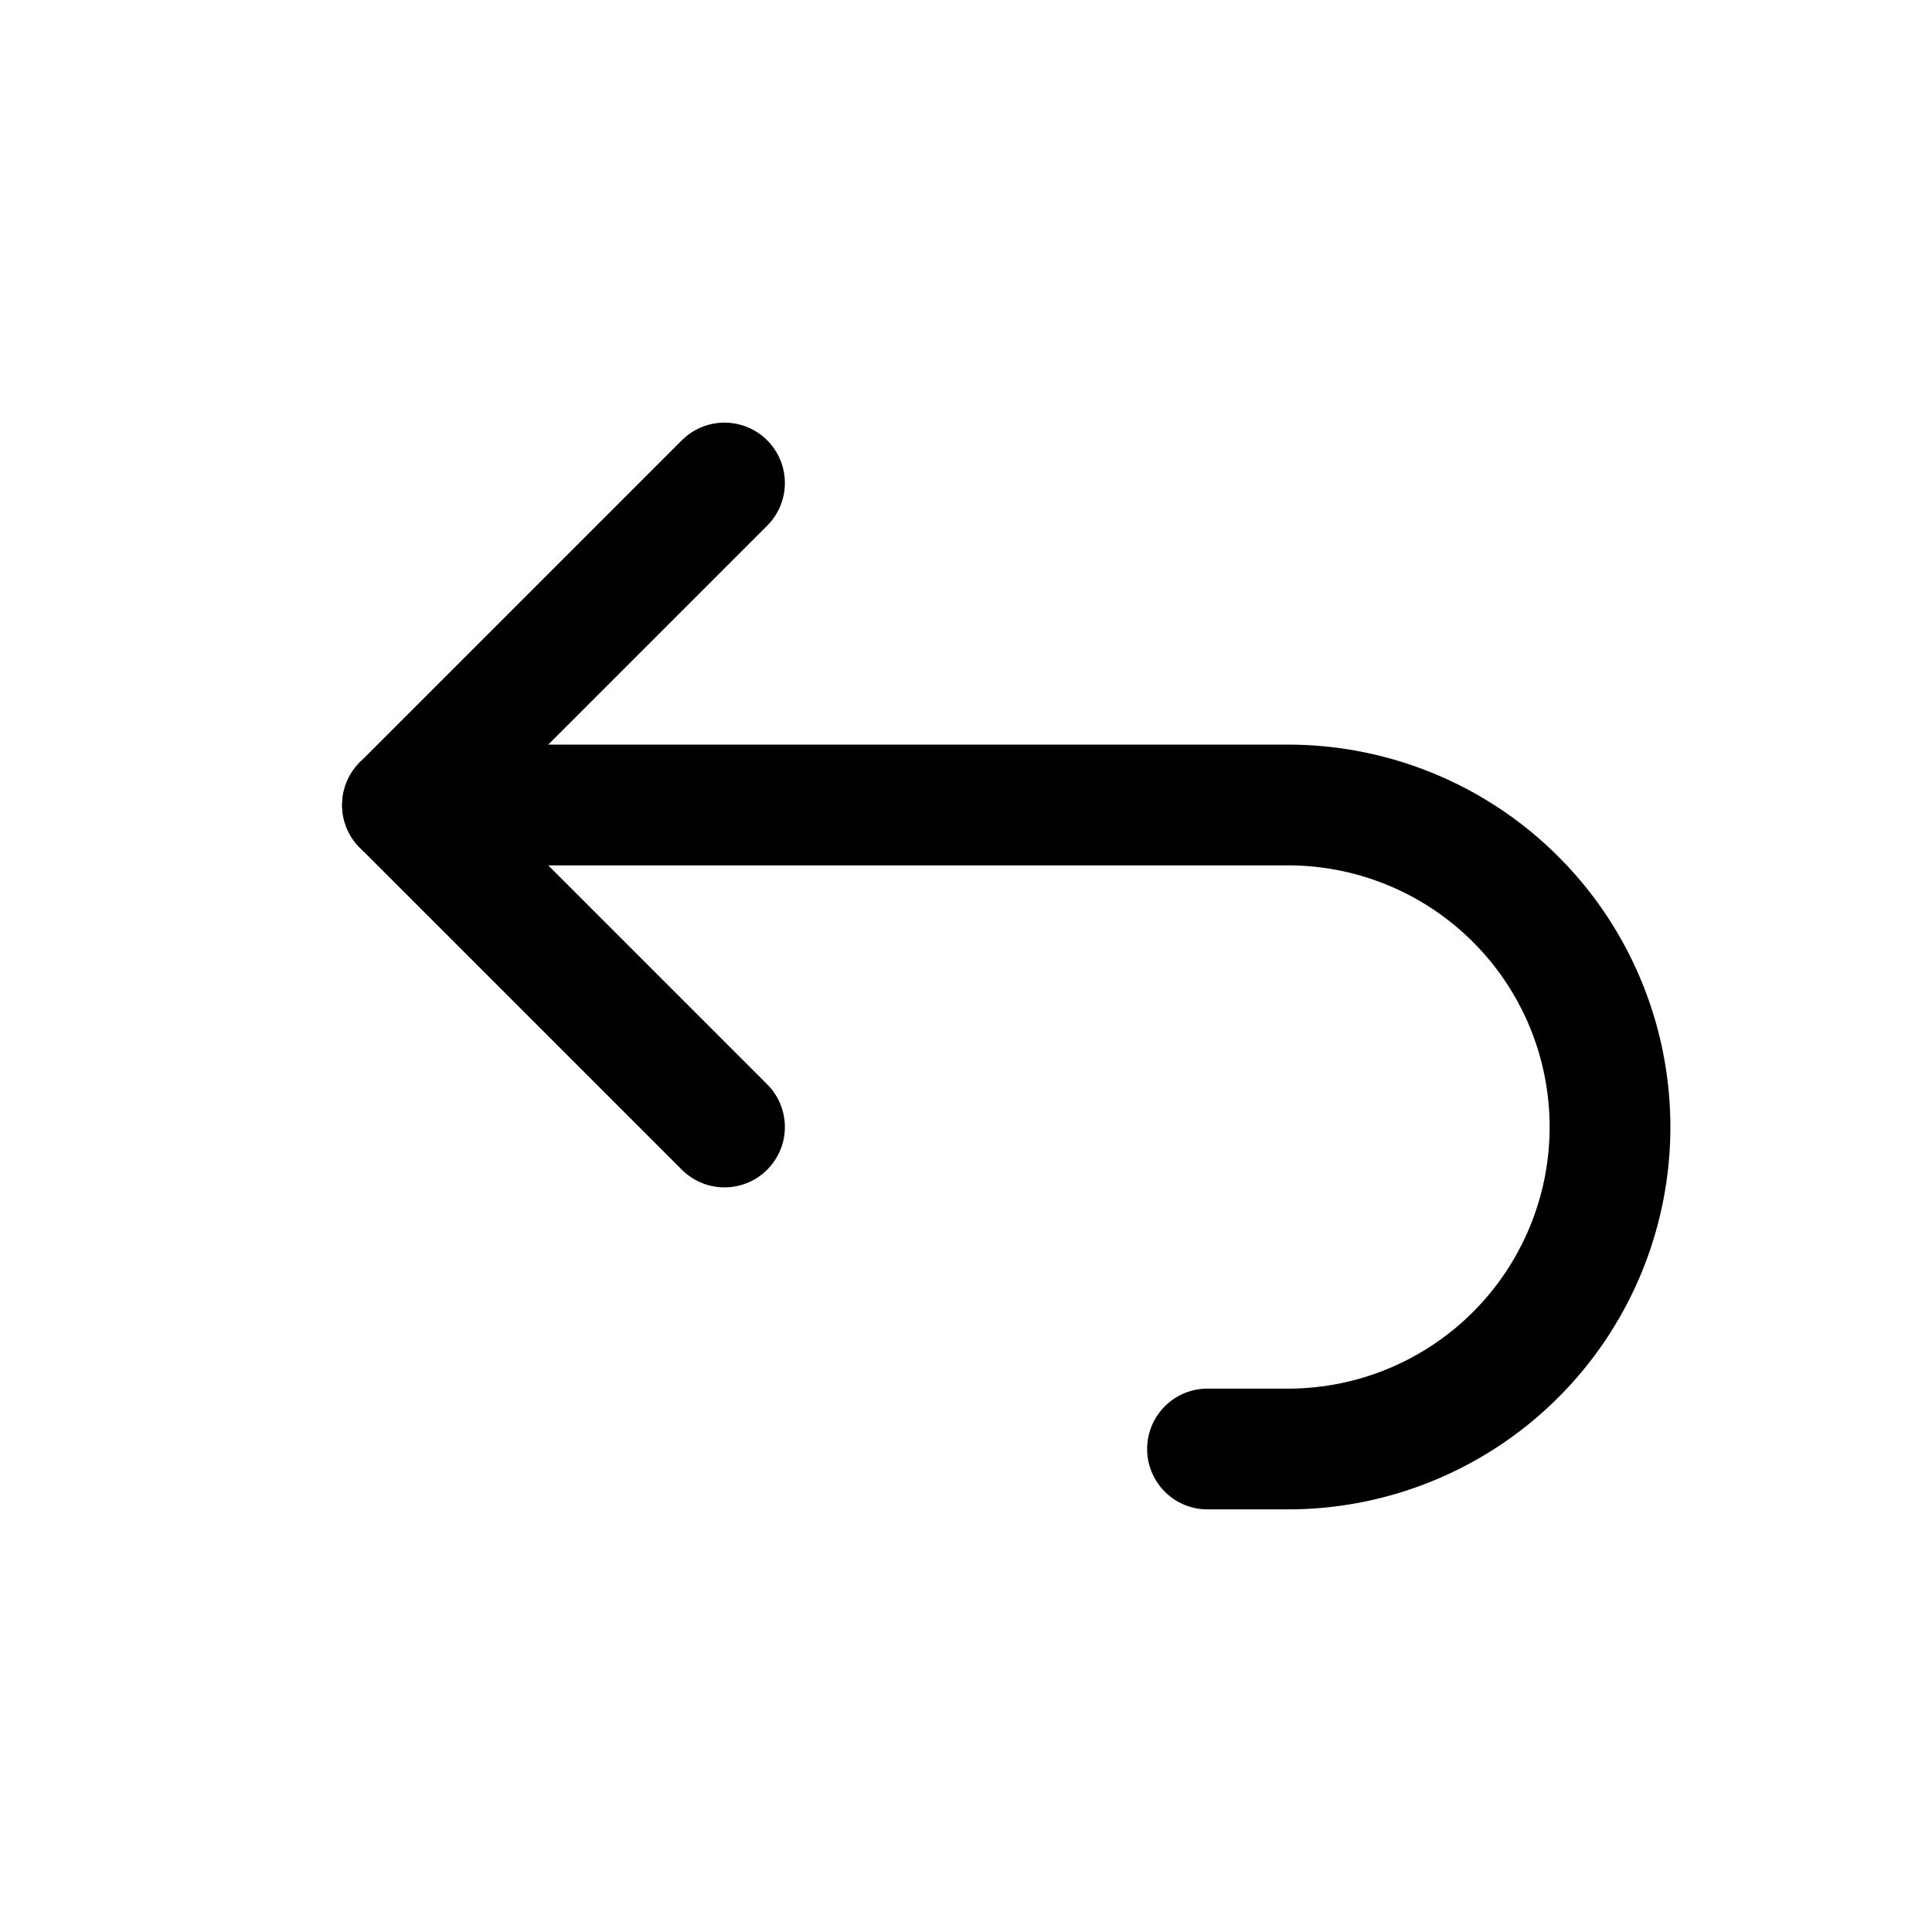
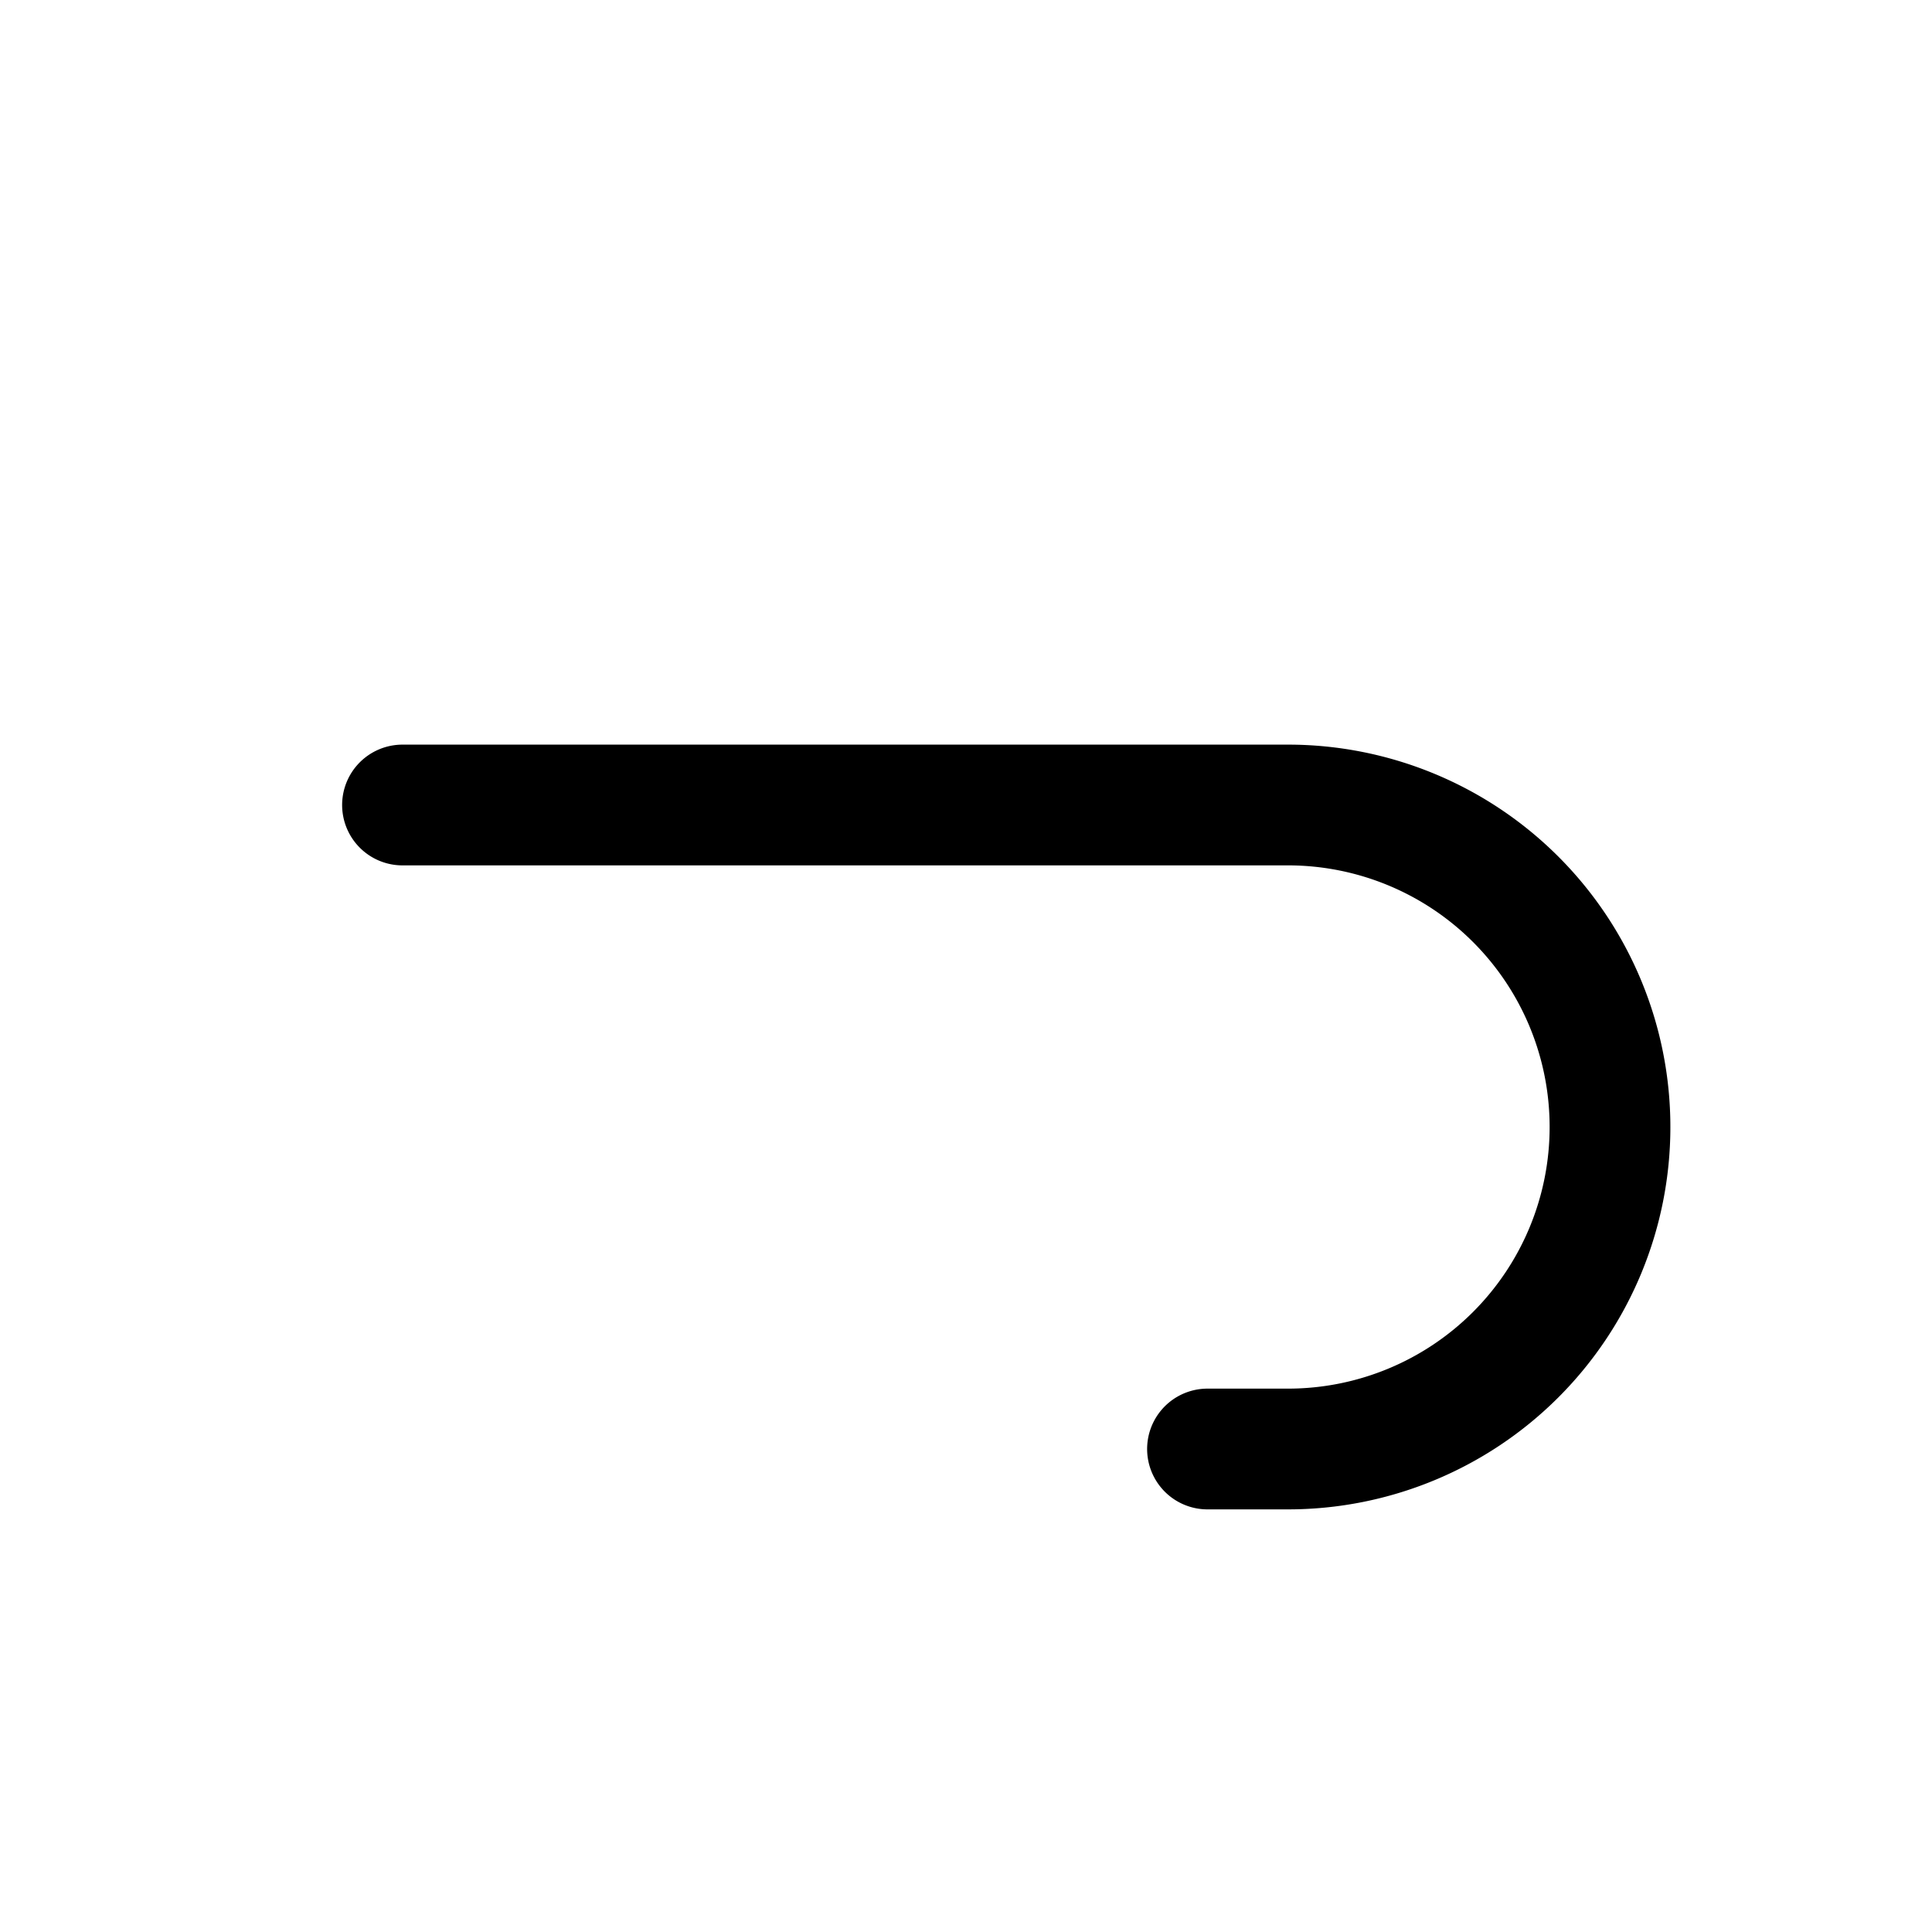
<svg xmlns="http://www.w3.org/2000/svg" class="icon icon--small icon--type-return" viewBox="0 0 24 24" fill="none" stroke="currentColor" stroke-width="1.5" stroke-linecap="round" stroke-linejoin="round" aria-hidden="true" role="presentation">
  <path stroke="none" d="M0 0h24v24H0z" fill="none" />
-   <path d="M9 14l-4 -4l4 -4" />
  <path d="M5 10h11a4 4 0 1 1 0 8h-1" />
</svg>